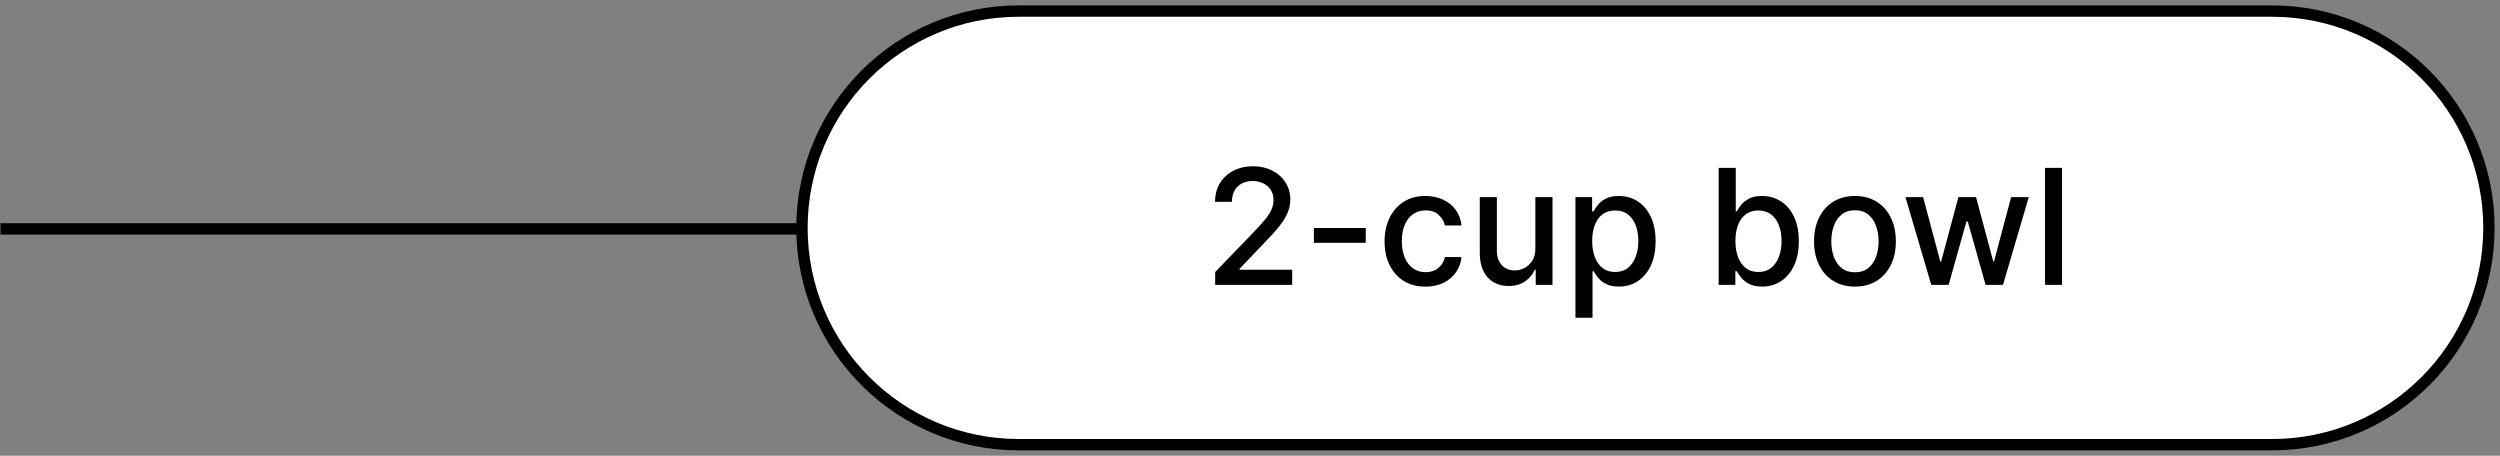
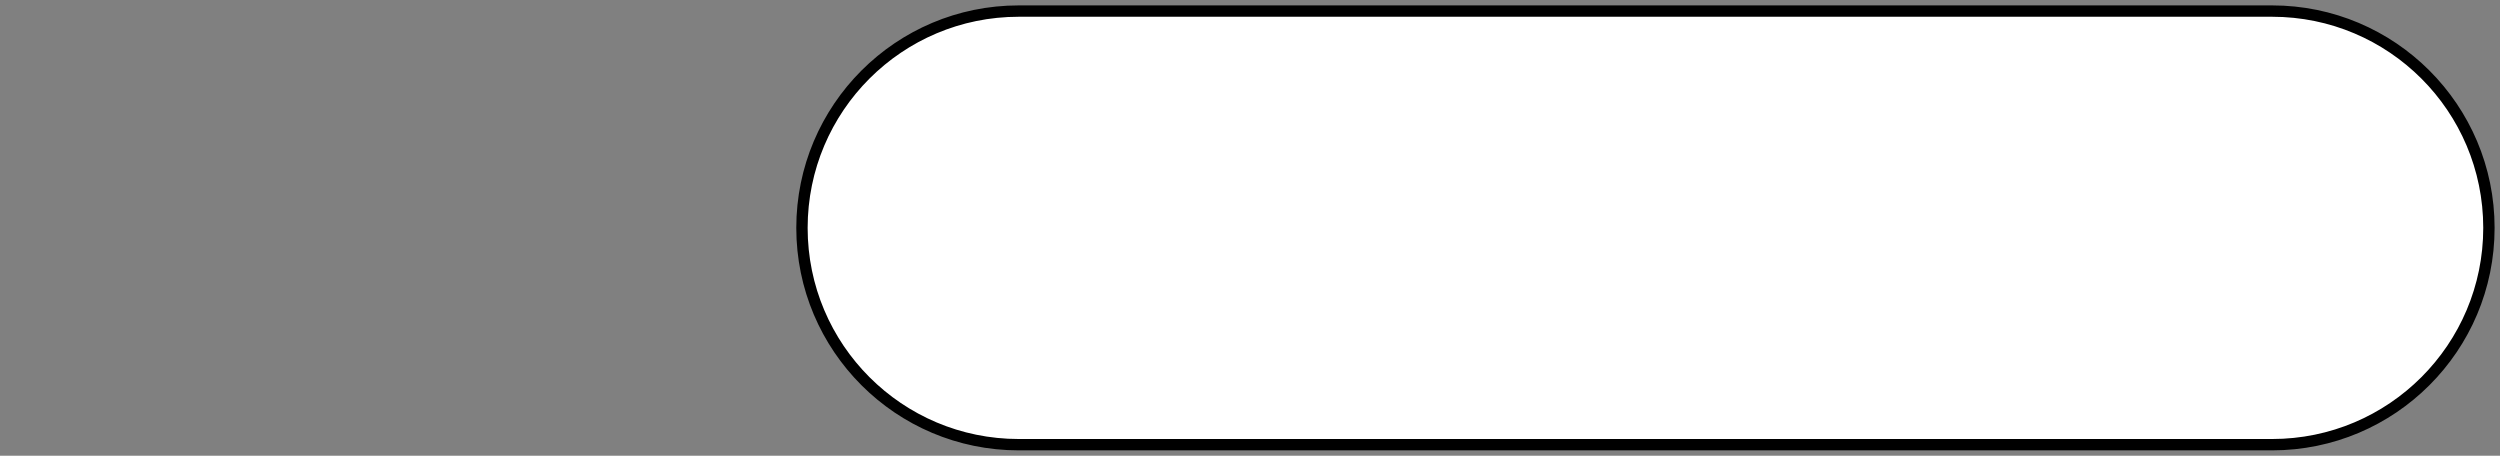
<svg xmlns="http://www.w3.org/2000/svg" fill="none" viewBox="0 0 373 68" height="68" width="373">
  <rect x="0" y="0" width="373" height="68" fill="#808080" stroke="none" />
  <g clip-path="url(#clip0_7_76)">
-     <path stroke-width="1.694" stroke="black" d="M0.075 34.153L268.552 34.153" />
-   </g>
+     </g>
  <g clip-path="url(#clip1_7_76)">
    <path stroke-width="1.694" stroke="black" fill="white" d="M339 1.653H152C134.135 1.653 119.653 16.135 119.653 34C119.653 51.865 134.135 66.347 152 66.347H339C356.865 66.347 371.347 51.865 371.347 34C371.347 16.135 356.865 1.653 339 1.653Z" />
-     <path fill="black" d="M181.304 42.5V40.591L187.21 34.472C187.841 33.807 188.361 33.224 188.77 32.724C189.185 32.219 189.494 31.739 189.699 31.284C189.903 30.829 190.006 30.347 190.006 29.835C190.006 29.256 189.869 28.756 189.597 28.335C189.324 27.909 188.952 27.582 188.48 27.355C188.008 27.122 187.477 27.006 186.886 27.006C186.261 27.006 185.716 27.134 185.25 27.389C184.784 27.645 184.426 28.006 184.176 28.472C183.926 28.938 183.801 29.483 183.801 30.108H181.287C181.287 29.046 181.531 28.116 182.02 27.321C182.508 26.526 183.179 25.909 184.031 25.472C184.883 25.028 185.852 24.807 186.937 24.807C188.034 24.807 189 25.026 189.835 25.463C190.676 25.895 191.332 26.486 191.804 27.236C192.276 27.98 192.511 28.821 192.511 29.759C192.511 30.406 192.389 31.04 192.145 31.659C191.906 32.278 191.489 32.969 190.892 33.73C190.295 34.486 189.466 35.403 188.403 36.483L184.935 40.114V40.242H192.793V42.5H181.304ZM203.77 34.02V36.227H196.031V34.02H203.77ZM212.68 42.764C211.413 42.764 210.322 42.477 209.408 41.903C208.499 41.324 207.8 40.526 207.311 39.508C206.822 38.492 206.578 37.327 206.578 36.014C206.578 34.685 206.828 33.511 207.328 32.494C207.828 31.472 208.533 30.673 209.442 30.099C210.351 29.526 211.422 29.239 212.655 29.239C213.649 29.239 214.535 29.423 215.314 29.793C216.092 30.156 216.72 30.668 217.197 31.327C217.68 31.986 217.967 32.756 218.058 33.636H215.578C215.442 33.023 215.129 32.494 214.641 32.051C214.158 31.608 213.51 31.386 212.697 31.386C211.987 31.386 211.365 31.574 210.831 31.949C210.303 32.318 209.891 32.847 209.595 33.534C209.3 34.216 209.152 35.023 209.152 35.955C209.152 36.909 209.297 37.733 209.587 38.426C209.876 39.119 210.285 39.656 210.814 40.037C211.348 40.418 211.976 40.608 212.697 40.608C213.18 40.608 213.618 40.52 214.01 40.344C214.408 40.162 214.74 39.903 215.007 39.568C215.28 39.233 215.47 38.83 215.578 38.358H218.058C217.967 39.205 217.692 39.96 217.231 40.625C216.771 41.29 216.155 41.812 215.382 42.193C214.615 42.574 213.714 42.764 212.68 42.764ZM229.076 37.071V29.409H231.633V42.5H229.127V40.233H228.991C228.69 40.932 228.207 41.514 227.542 41.98C226.883 42.44 226.062 42.67 225.079 42.67C224.238 42.67 223.494 42.486 222.846 42.117C222.204 41.742 221.698 41.188 221.329 40.455C220.965 39.722 220.783 38.815 220.783 37.736V29.409H223.332V37.429C223.332 38.321 223.579 39.031 224.073 39.56C224.567 40.088 225.21 40.352 225.999 40.352C226.477 40.352 226.951 40.233 227.423 39.994C227.9 39.756 228.295 39.395 228.607 38.912C228.925 38.429 229.082 37.815 229.076 37.071ZM235.057 47.409V29.409H237.545V31.531H237.759C237.906 31.259 238.119 30.943 238.398 30.585C238.676 30.227 239.063 29.915 239.557 29.648C240.051 29.375 240.705 29.239 241.517 29.239C242.574 29.239 243.517 29.506 244.347 30.04C245.176 30.574 245.827 31.344 246.298 32.349C246.776 33.355 247.014 34.565 247.014 35.98C247.014 37.395 246.778 38.608 246.307 39.619C245.835 40.625 245.188 41.401 244.364 41.946C243.54 42.486 242.599 42.756 241.543 42.756C240.747 42.756 240.097 42.622 239.591 42.355C239.091 42.088 238.699 41.776 238.415 41.418C238.131 41.06 237.912 40.742 237.759 40.463H237.605V47.409H235.057ZM237.554 35.955C237.554 36.875 237.688 37.682 237.955 38.375C238.222 39.068 238.608 39.611 239.114 40.003C239.619 40.389 240.239 40.582 240.972 40.582C241.733 40.582 242.369 40.381 242.881 39.977C243.392 39.568 243.778 39.014 244.04 38.315C244.307 37.617 244.44 36.83 244.44 35.955C244.44 35.091 244.31 34.315 244.048 33.628C243.793 32.94 243.406 32.398 242.889 32C242.378 31.602 241.739 31.403 240.972 31.403C240.233 31.403 239.608 31.594 239.097 31.974C238.591 32.355 238.207 32.886 237.946 33.568C237.685 34.25 237.554 35.045 237.554 35.955ZM256.425 42.5V25.046H258.974V31.531H259.127C259.275 31.259 259.488 30.943 259.766 30.585C260.045 30.227 260.431 29.915 260.925 29.648C261.42 29.375 262.073 29.239 262.886 29.239C263.942 29.239 264.886 29.506 265.715 30.04C266.545 30.574 267.195 31.344 267.667 32.349C268.144 33.355 268.383 34.565 268.383 35.98C268.383 37.395 268.147 38.608 267.675 39.619C267.204 40.625 266.556 41.401 265.732 41.946C264.908 42.486 263.968 42.756 262.911 42.756C262.116 42.756 261.465 42.622 260.96 42.355C260.46 42.088 260.067 41.776 259.783 41.418C259.499 41.06 259.281 40.742 259.127 40.463H258.914V42.5H256.425ZM258.923 35.955C258.923 36.875 259.056 37.682 259.323 38.375C259.59 39.068 259.977 39.611 260.482 40.003C260.988 40.389 261.607 40.582 262.34 40.582C263.102 40.582 263.738 40.381 264.249 39.977C264.761 39.568 265.147 39.014 265.408 38.315C265.675 37.617 265.809 36.83 265.809 35.955C265.809 35.091 265.678 34.315 265.417 33.628C265.161 32.94 264.775 32.398 264.258 32C263.746 31.602 263.107 31.403 262.34 31.403C261.602 31.403 260.977 31.594 260.465 31.974C259.96 32.355 259.576 32.886 259.315 33.568C259.053 34.25 258.923 35.045 258.923 35.955ZM276.759 42.764C275.531 42.764 274.46 42.483 273.545 41.92C272.631 41.358 271.92 40.571 271.415 39.56C270.909 38.548 270.656 37.367 270.656 36.014C270.656 34.656 270.909 33.469 271.415 32.452C271.92 31.435 272.631 30.645 273.545 30.082C274.46 29.52 275.531 29.239 276.759 29.239C277.986 29.239 279.057 29.52 279.972 30.082C280.886 30.645 281.597 31.435 282.102 32.452C282.608 33.469 282.861 34.656 282.861 36.014C282.861 37.367 282.608 38.548 282.102 39.56C281.597 40.571 280.886 41.358 279.972 41.92C279.057 42.483 277.986 42.764 276.759 42.764ZM276.767 40.625C277.563 40.625 278.222 40.415 278.744 39.994C279.267 39.574 279.653 39.014 279.903 38.315C280.159 37.617 280.287 36.847 280.287 36.006C280.287 35.17 280.159 34.403 279.903 33.705C279.653 33 279.267 32.435 278.744 32.008C278.222 31.582 277.563 31.369 276.767 31.369C275.966 31.369 275.301 31.582 274.773 32.008C274.25 32.435 273.861 33 273.605 33.705C273.355 34.403 273.23 35.17 273.23 36.006C273.23 36.847 273.355 37.617 273.605 38.315C273.861 39.014 274.25 39.574 274.773 39.994C275.301 40.415 275.966 40.625 276.767 40.625ZM288.145 42.5L284.293 29.409H286.926L289.491 39.023H289.619L292.193 29.409H294.827L297.384 38.98H297.511L300.06 29.409H302.693L298.849 42.5H296.25L293.591 33.048H293.395L290.736 42.5H288.145ZM307.66 25.046V42.5H305.112V25.046H307.66Z" />
  </g>
  <defs>
    <clipPath id="clip0_7_76">
      <rect transform="translate(0 33)" fill="white" height="2" width="269" />
    </clipPath>
    <clipPath id="clip1_7_76">
      <rect transform="translate(118.5 0.5)" fill="white" height="67" width="254" />
    </clipPath>
  </defs>
</svg>